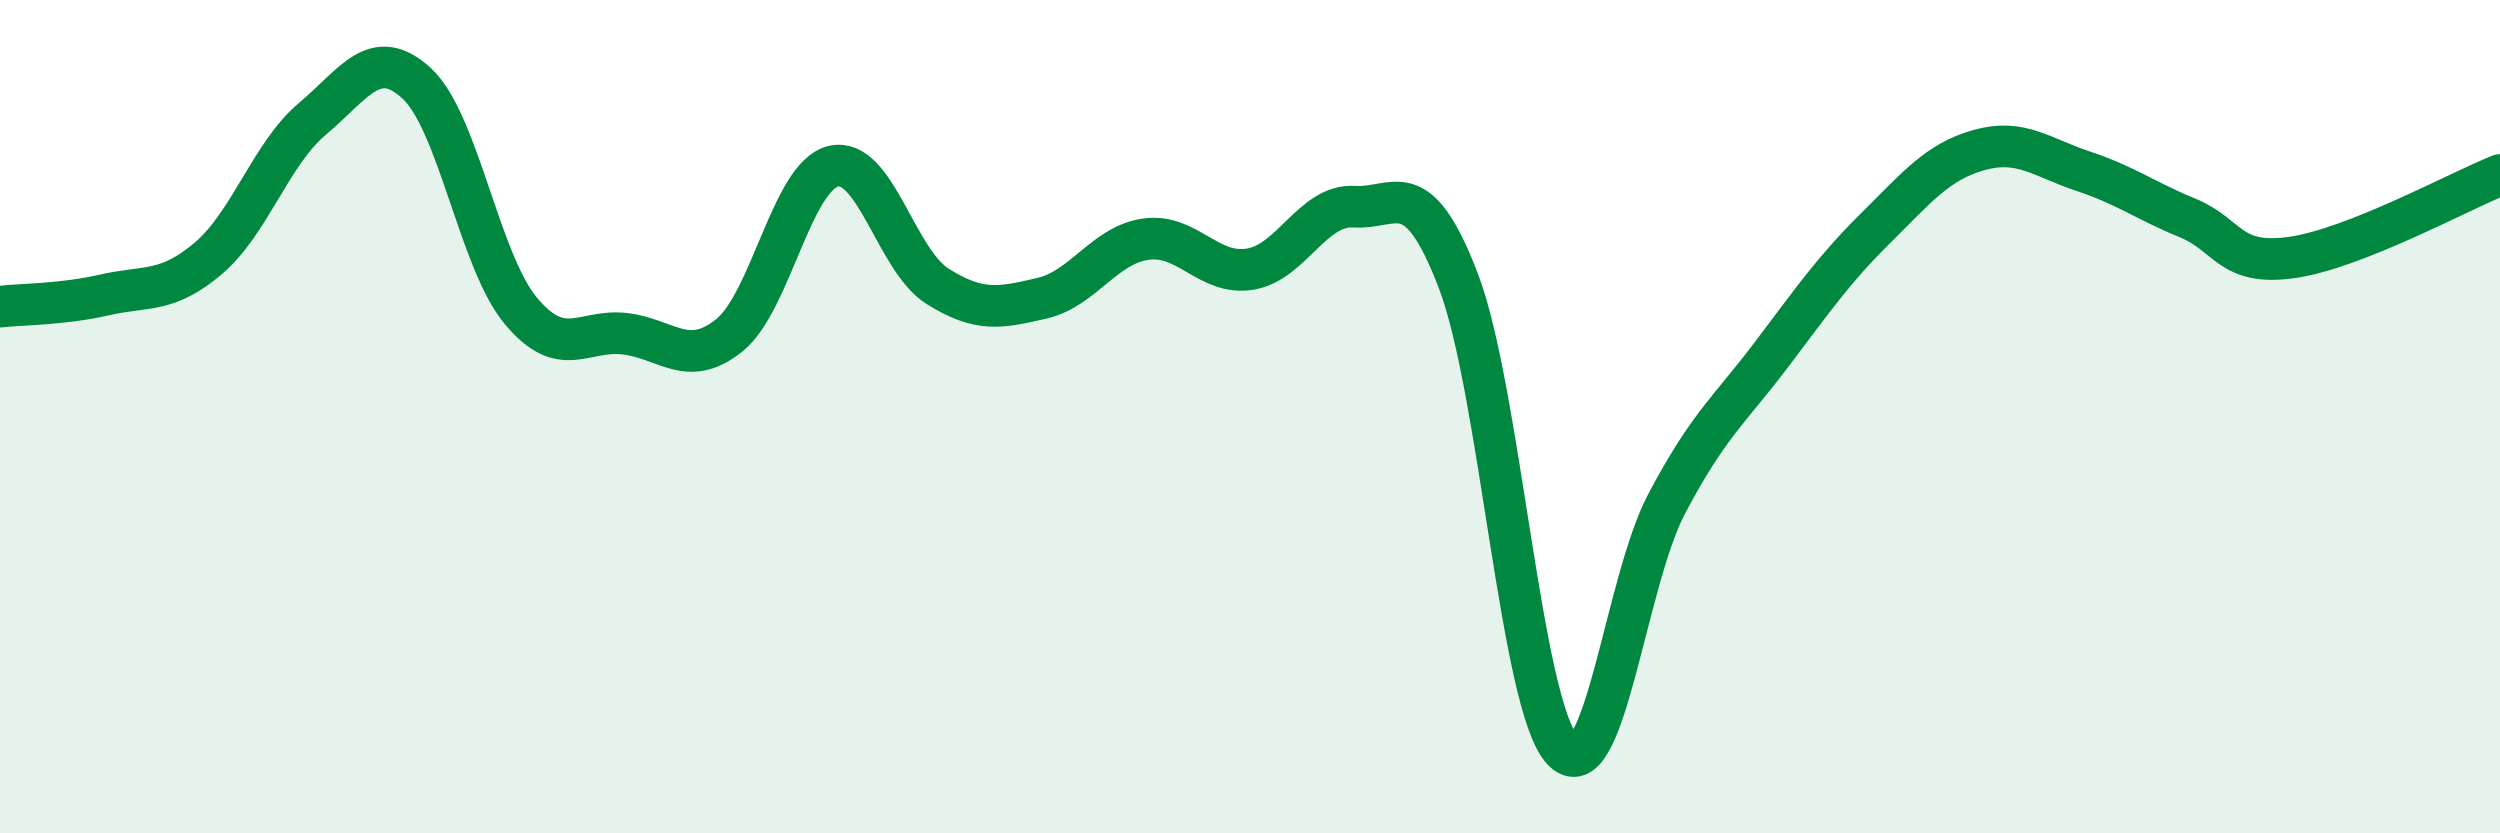
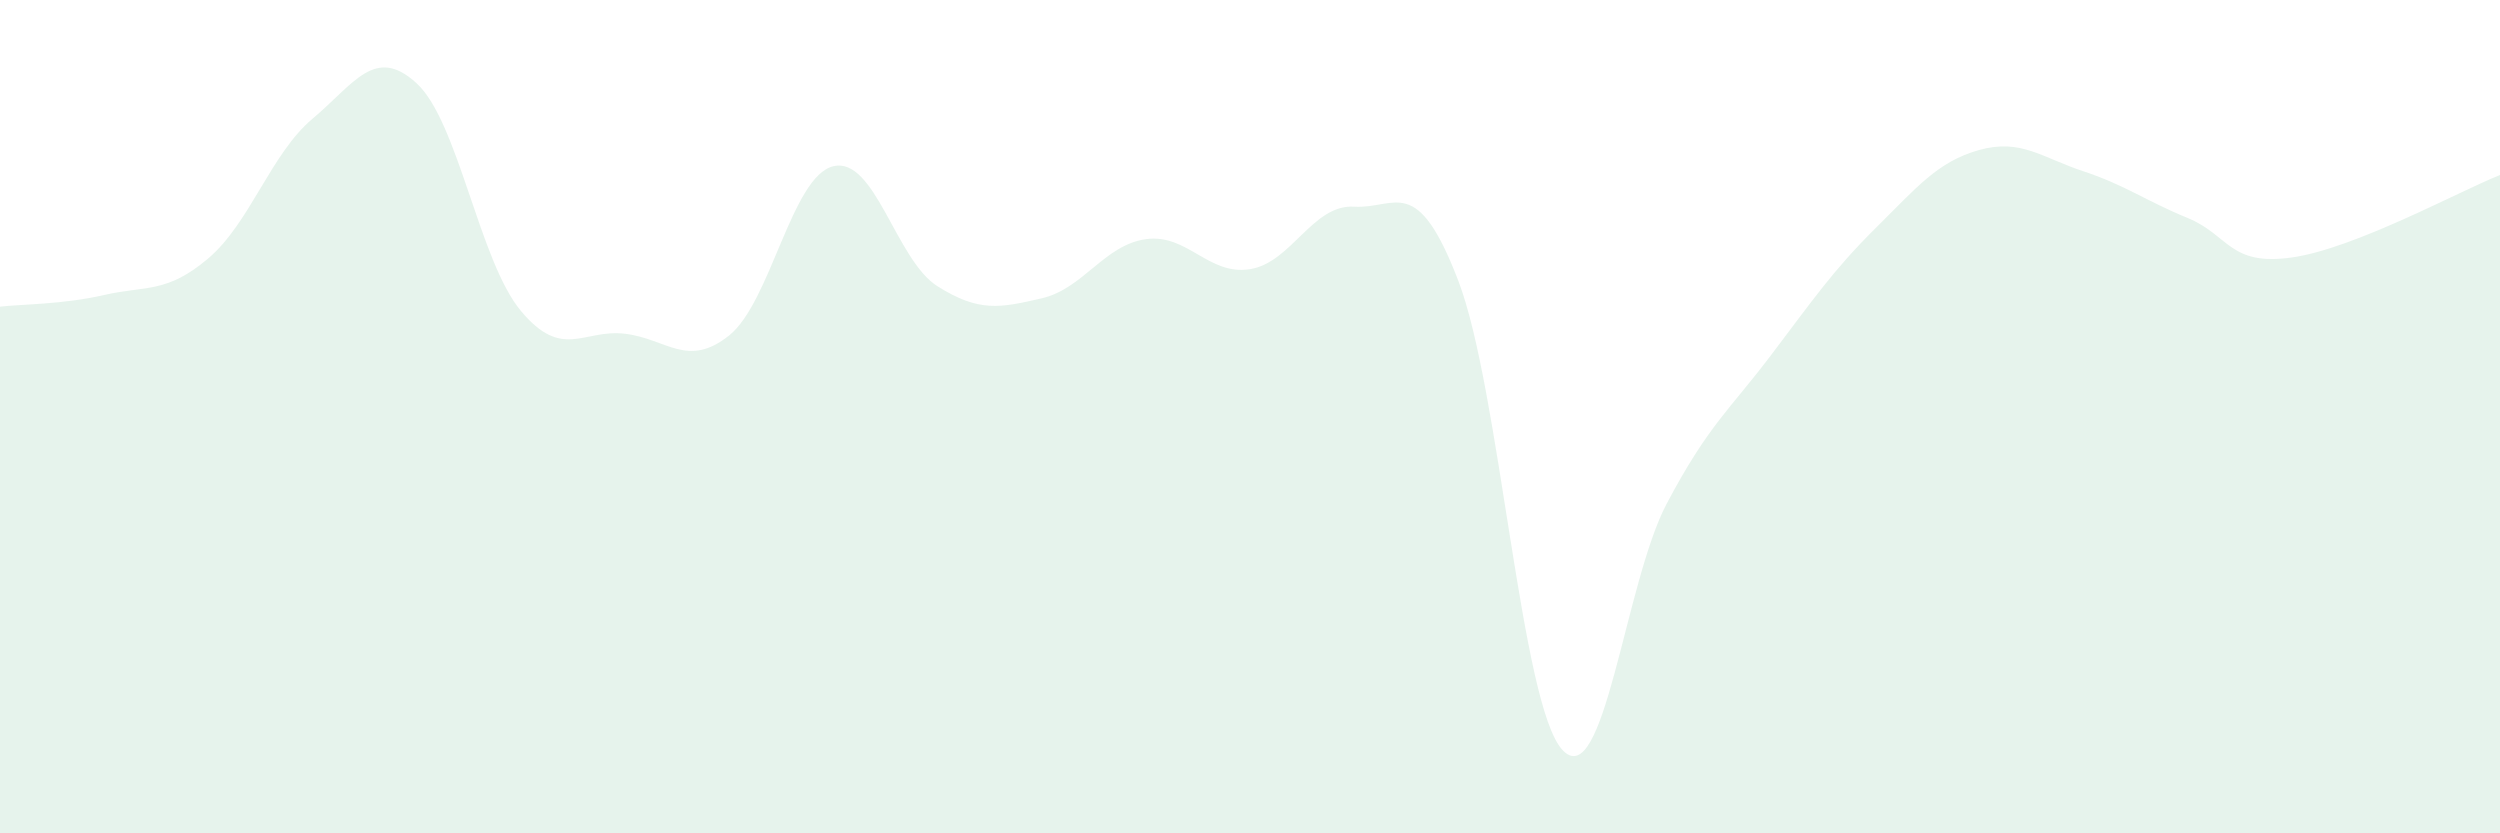
<svg xmlns="http://www.w3.org/2000/svg" width="60" height="20" viewBox="0 0 60 20">
  <path d="M 0,7.36 C 0.5,7.3 1.5,7.31 2.5,7.08 C 3.5,6.85 4,7.05 5,6.2 C 6,5.35 6.5,3.69 7.5,2.85 C 8.5,2.01 9,1.08 10,2 C 11,2.92 11.5,6.26 12.5,7.46 C 13.5,8.66 14,7.89 15,8.01 C 16,8.13 16.5,8.85 17.5,8.05 C 18.5,7.25 19,4.23 20,3.99 C 21,3.75 21.5,6.24 22.5,6.87 C 23.5,7.5 24,7.39 25,7.16 C 26,6.93 26.5,5.88 27.5,5.74 C 28.5,5.6 29,6.62 30,6.46 C 31,6.3 31.5,4.9 32.5,4.96 C 33.5,5.02 34,4.13 35,6.74 C 36,9.35 36.5,16.93 37.5,18 C 38.5,19.07 39,13.98 40,12.09 C 41,10.2 41.5,9.85 42.5,8.53 C 43.5,7.21 44,6.48 45,5.49 C 46,4.5 46.5,3.88 47.5,3.6 C 48.5,3.32 49,3.78 50,4.11 C 51,4.44 51.5,4.82 52.5,5.23 C 53.5,5.64 53.5,6.39 55,6.18 C 56.5,5.97 59,4.6 60,4.2L60 20L0 20Z" fill="#008740" opacity="0.1" stroke-linecap="round" stroke-linejoin="round" />
-   <path d="M 0,7.36 C 0.5,7.3 1.5,7.31 2.5,7.08 C 3.5,6.85 4,7.05 5,6.2 C 6,5.35 6.5,3.69 7.5,2.85 C 8.5,2.01 9,1.08 10,2 C 11,2.92 11.5,6.26 12.5,7.46 C 13.5,8.66 14,7.89 15,8.01 C 16,8.13 16.5,8.85 17.5,8.05 C 18.5,7.25 19,4.23 20,3.99 C 21,3.75 21.5,6.24 22.5,6.87 C 23.5,7.5 24,7.39 25,7.16 C 26,6.93 26.5,5.88 27.5,5.74 C 28.5,5.6 29,6.62 30,6.46 C 31,6.3 31.5,4.9 32.5,4.96 C 33.5,5.02 34,4.13 35,6.74 C 36,9.35 36.5,16.93 37.5,18 C 38.5,19.07 39,13.98 40,12.09 C 41,10.2 41.5,9.85 42.5,8.53 C 43.5,7.21 44,6.48 45,5.49 C 46,4.5 46.5,3.88 47.5,3.6 C 48.5,3.32 49,3.78 50,4.11 C 51,4.44 51.5,4.82 52.5,5.23 C 53.5,5.64 53.5,6.39 55,6.18 C 56.5,5.97 59,4.6 60,4.2" stroke="#008740" stroke-width="1" fill="none" stroke-linecap="round" stroke-linejoin="round" />
</svg>